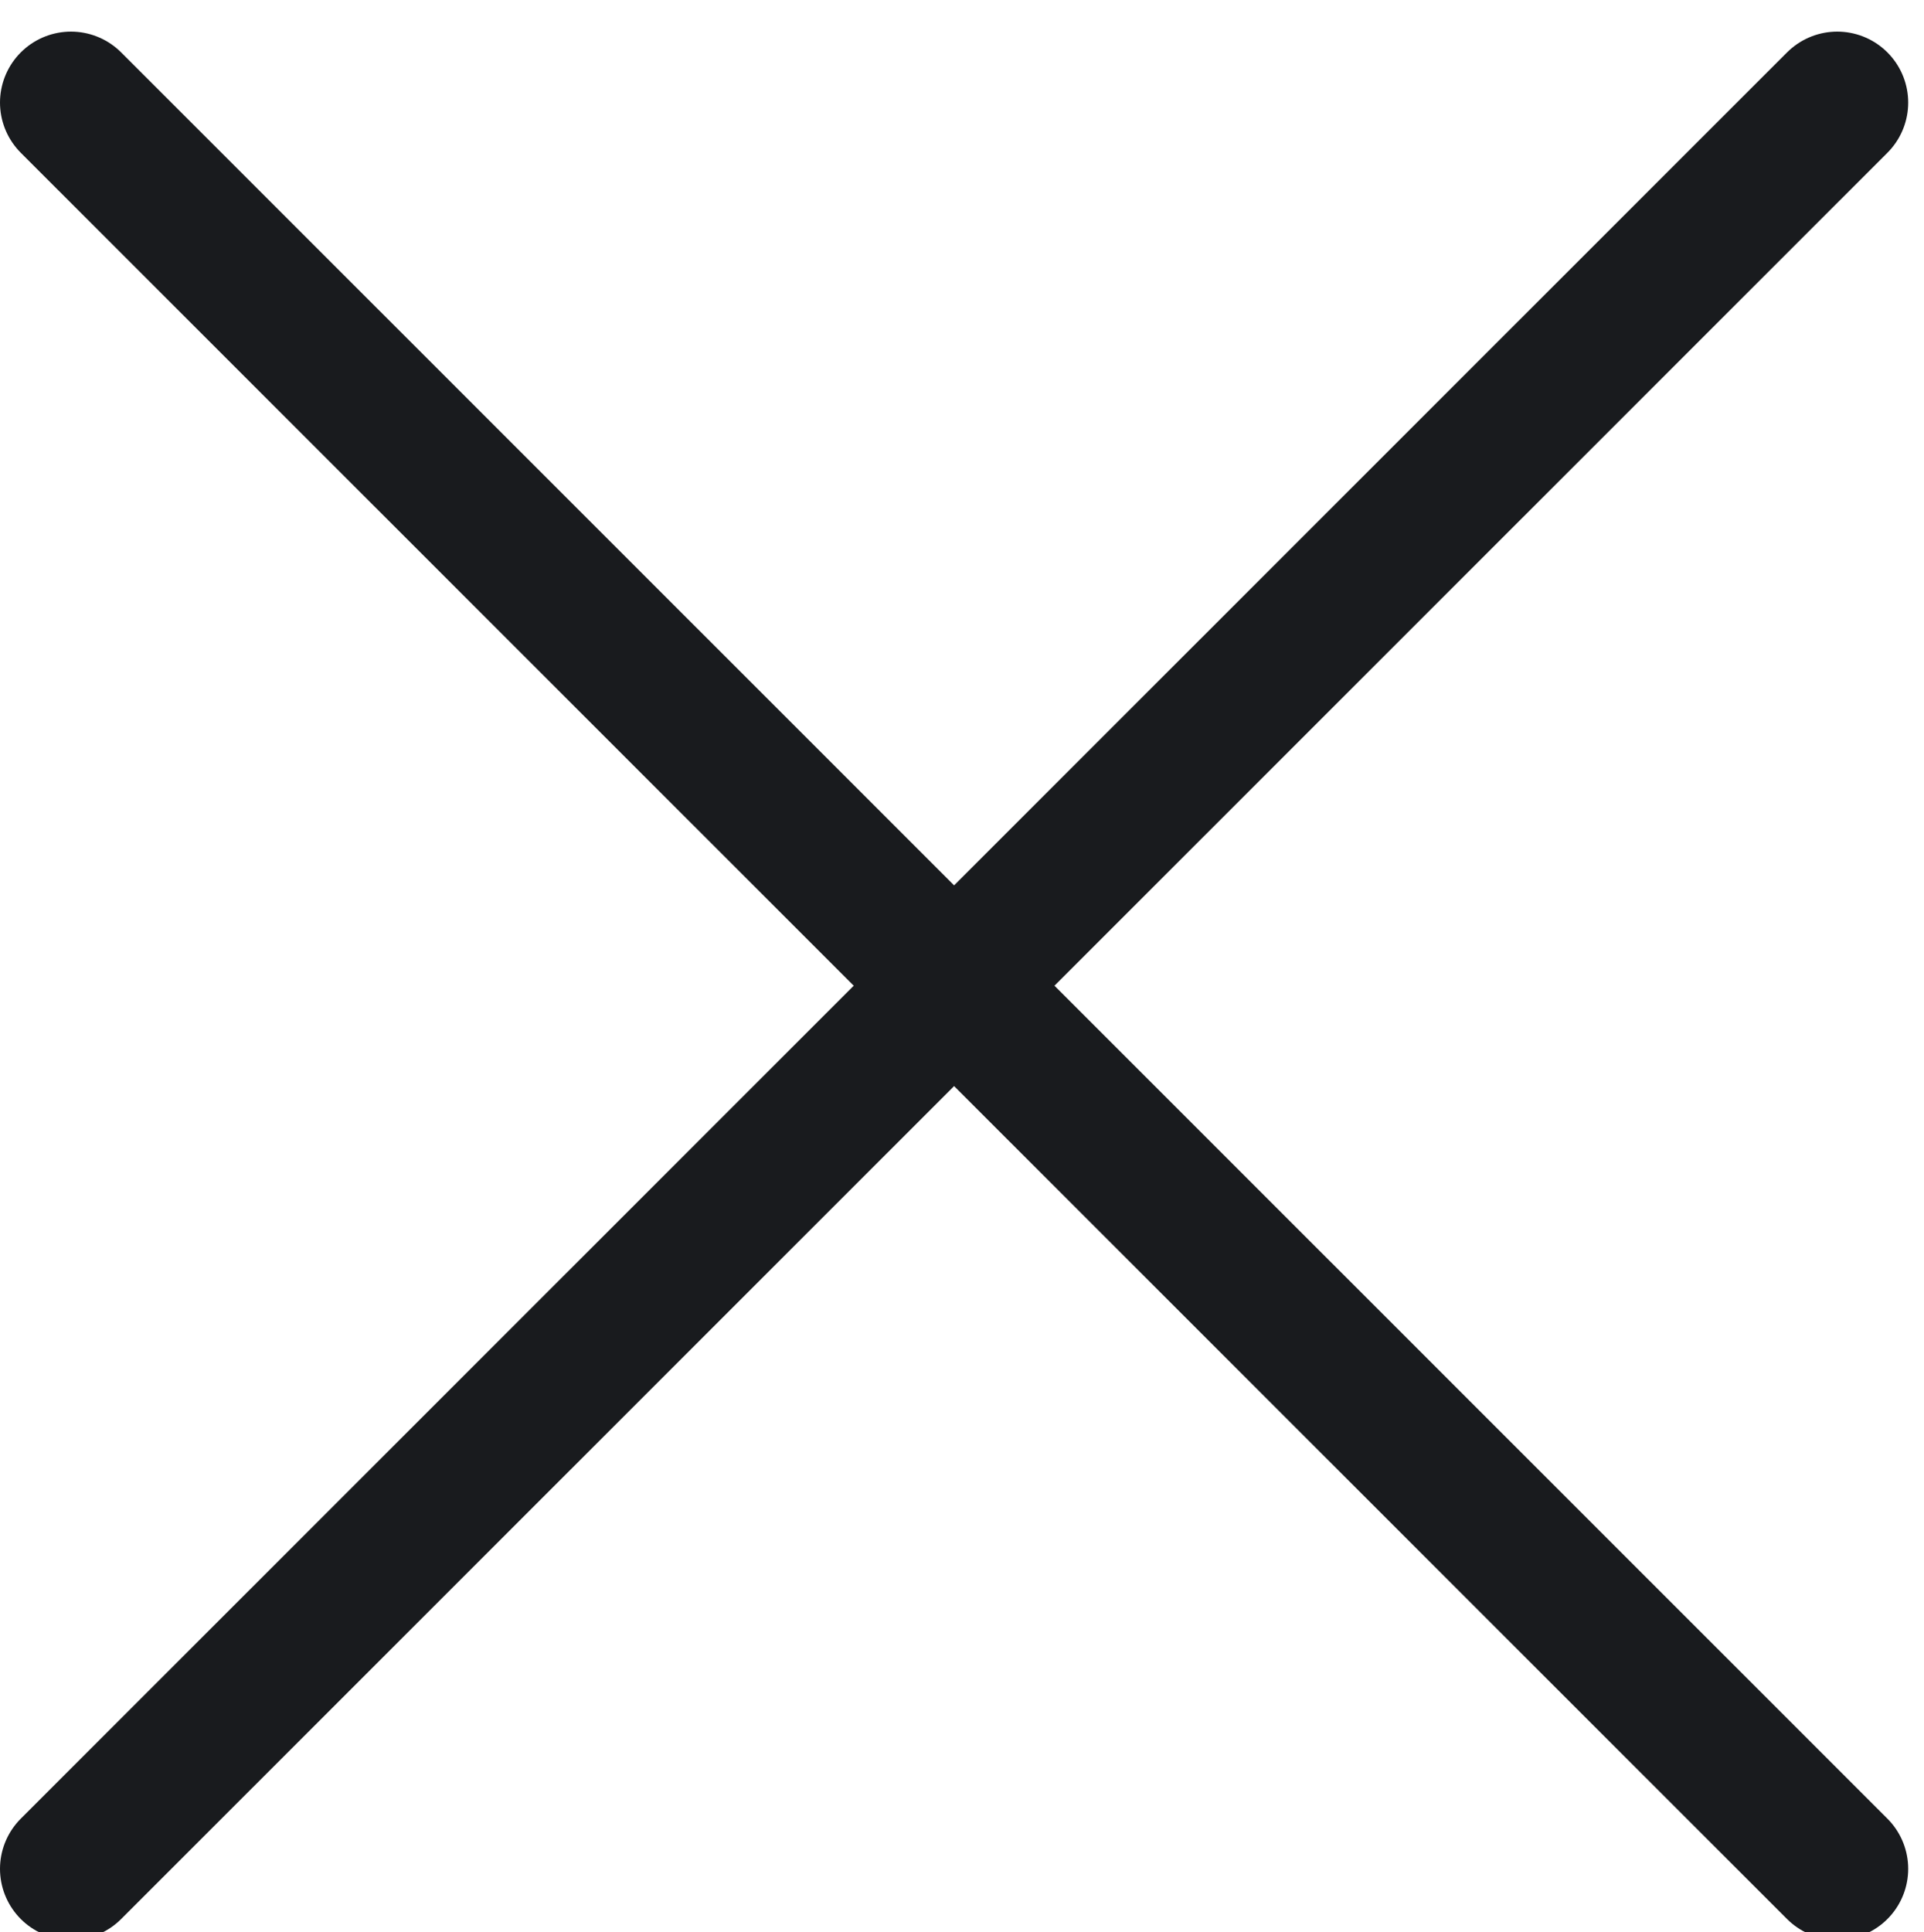
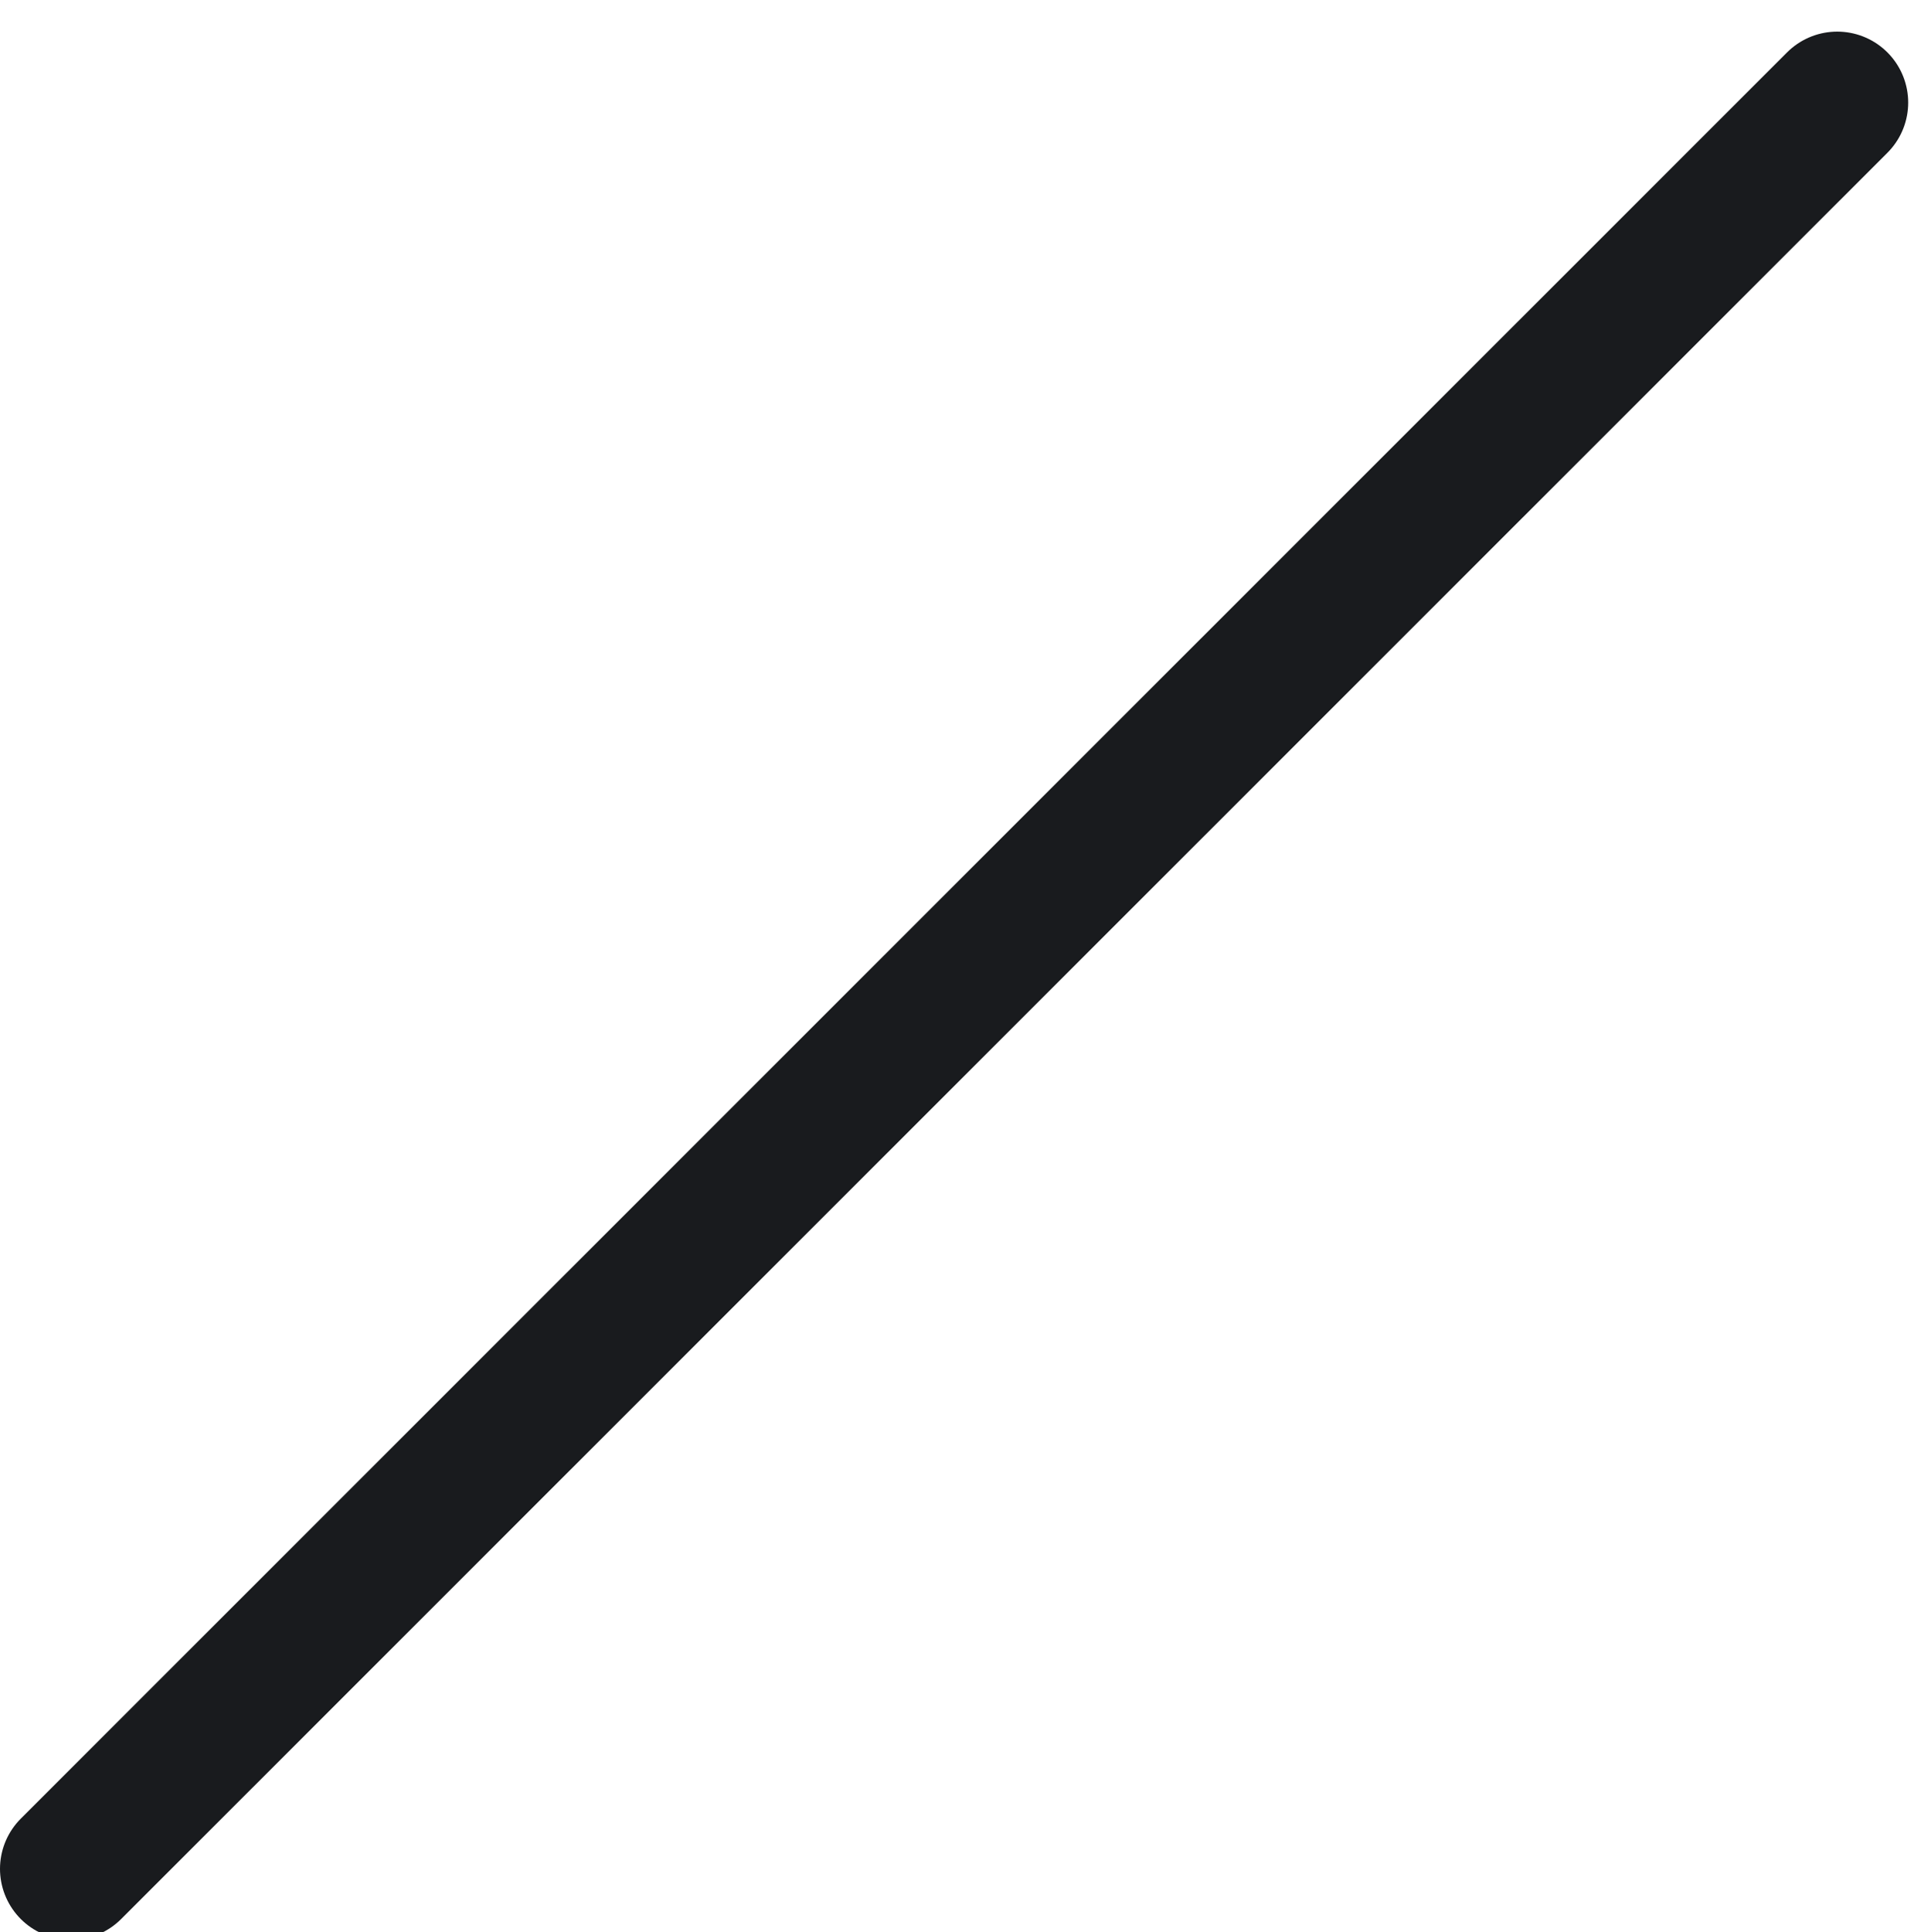
<svg xmlns="http://www.w3.org/2000/svg" version="1.1" id="Layer_1" x="0px" y="0px" width="20.333px" height="20.417px" viewBox="5.917 5.583 20.333 20.417" enable-background="new 5.917 5.583 20.333 20.417" xml:space="preserve">
-   <path fill="none" stroke="#191B1E" stroke-width="1.5" stroke-linecap="round" stroke-linejoin="round" d="M6.667,6.667  L25.333,25.33" />
  <path fill="none" stroke="#191B1E" stroke-width="1.5" stroke-linecap="round" stroke-linejoin="round" d="M25.333,6.667  L6.667,25.33" />
</svg>